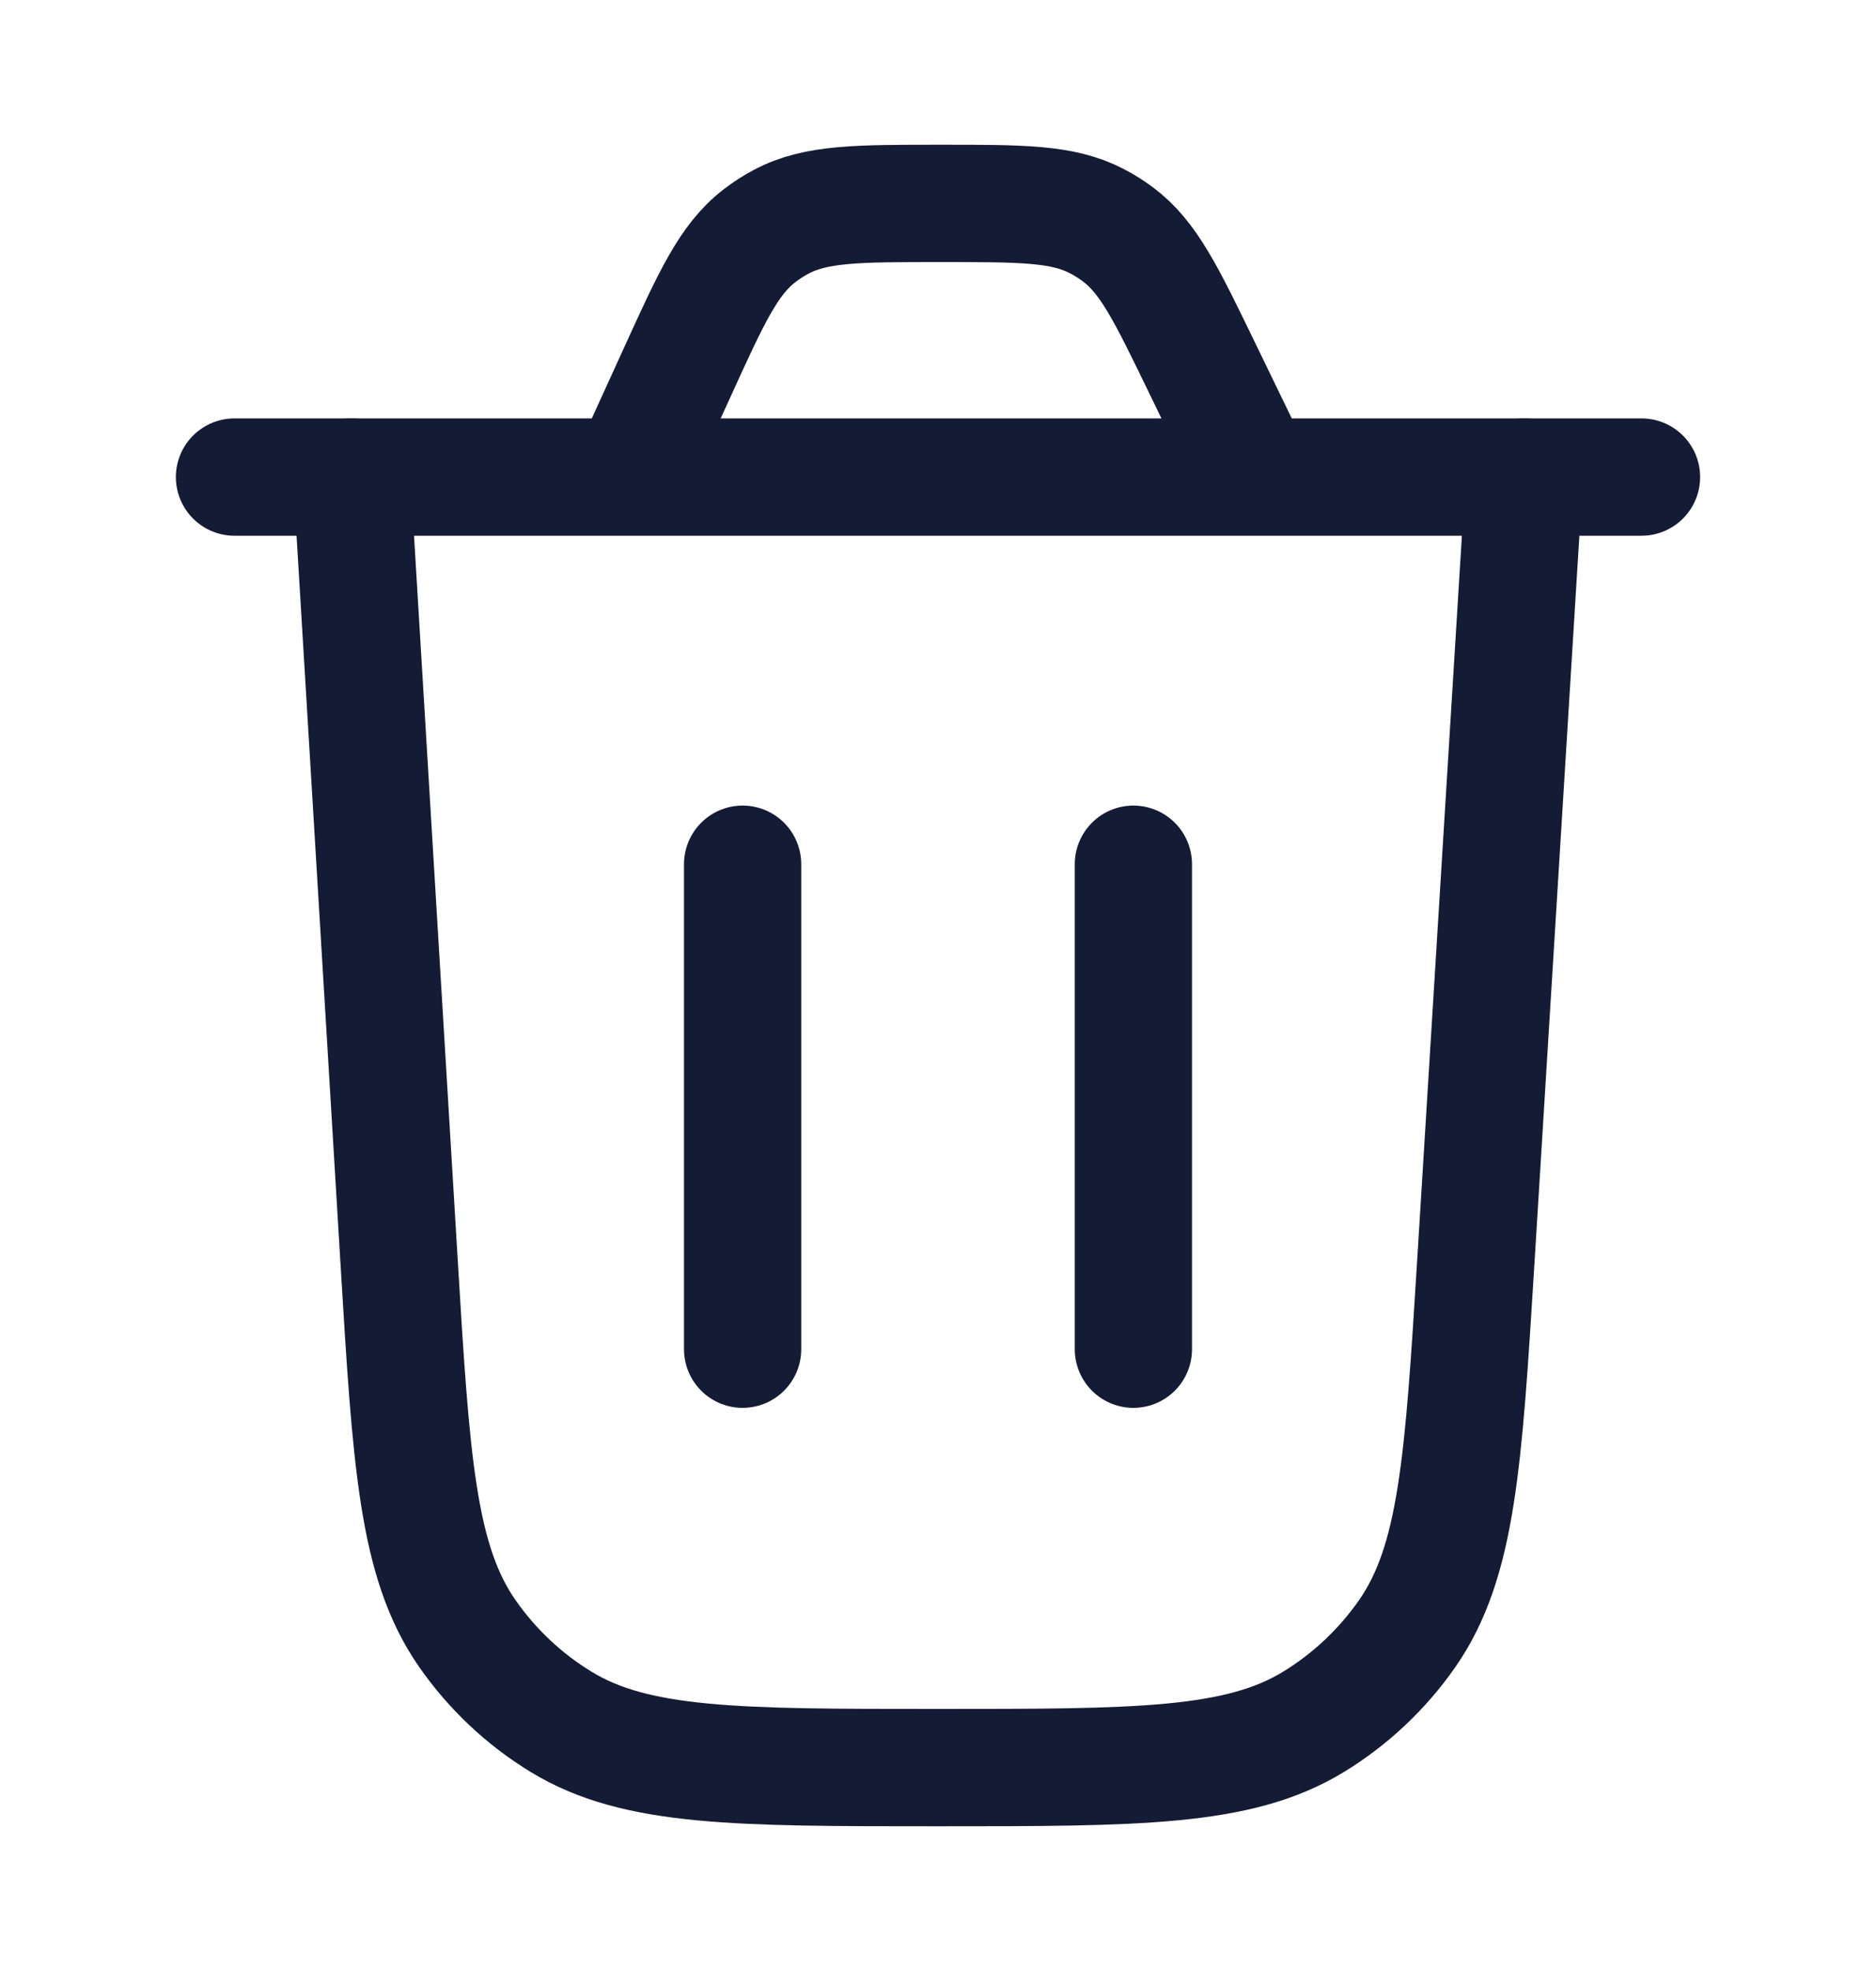
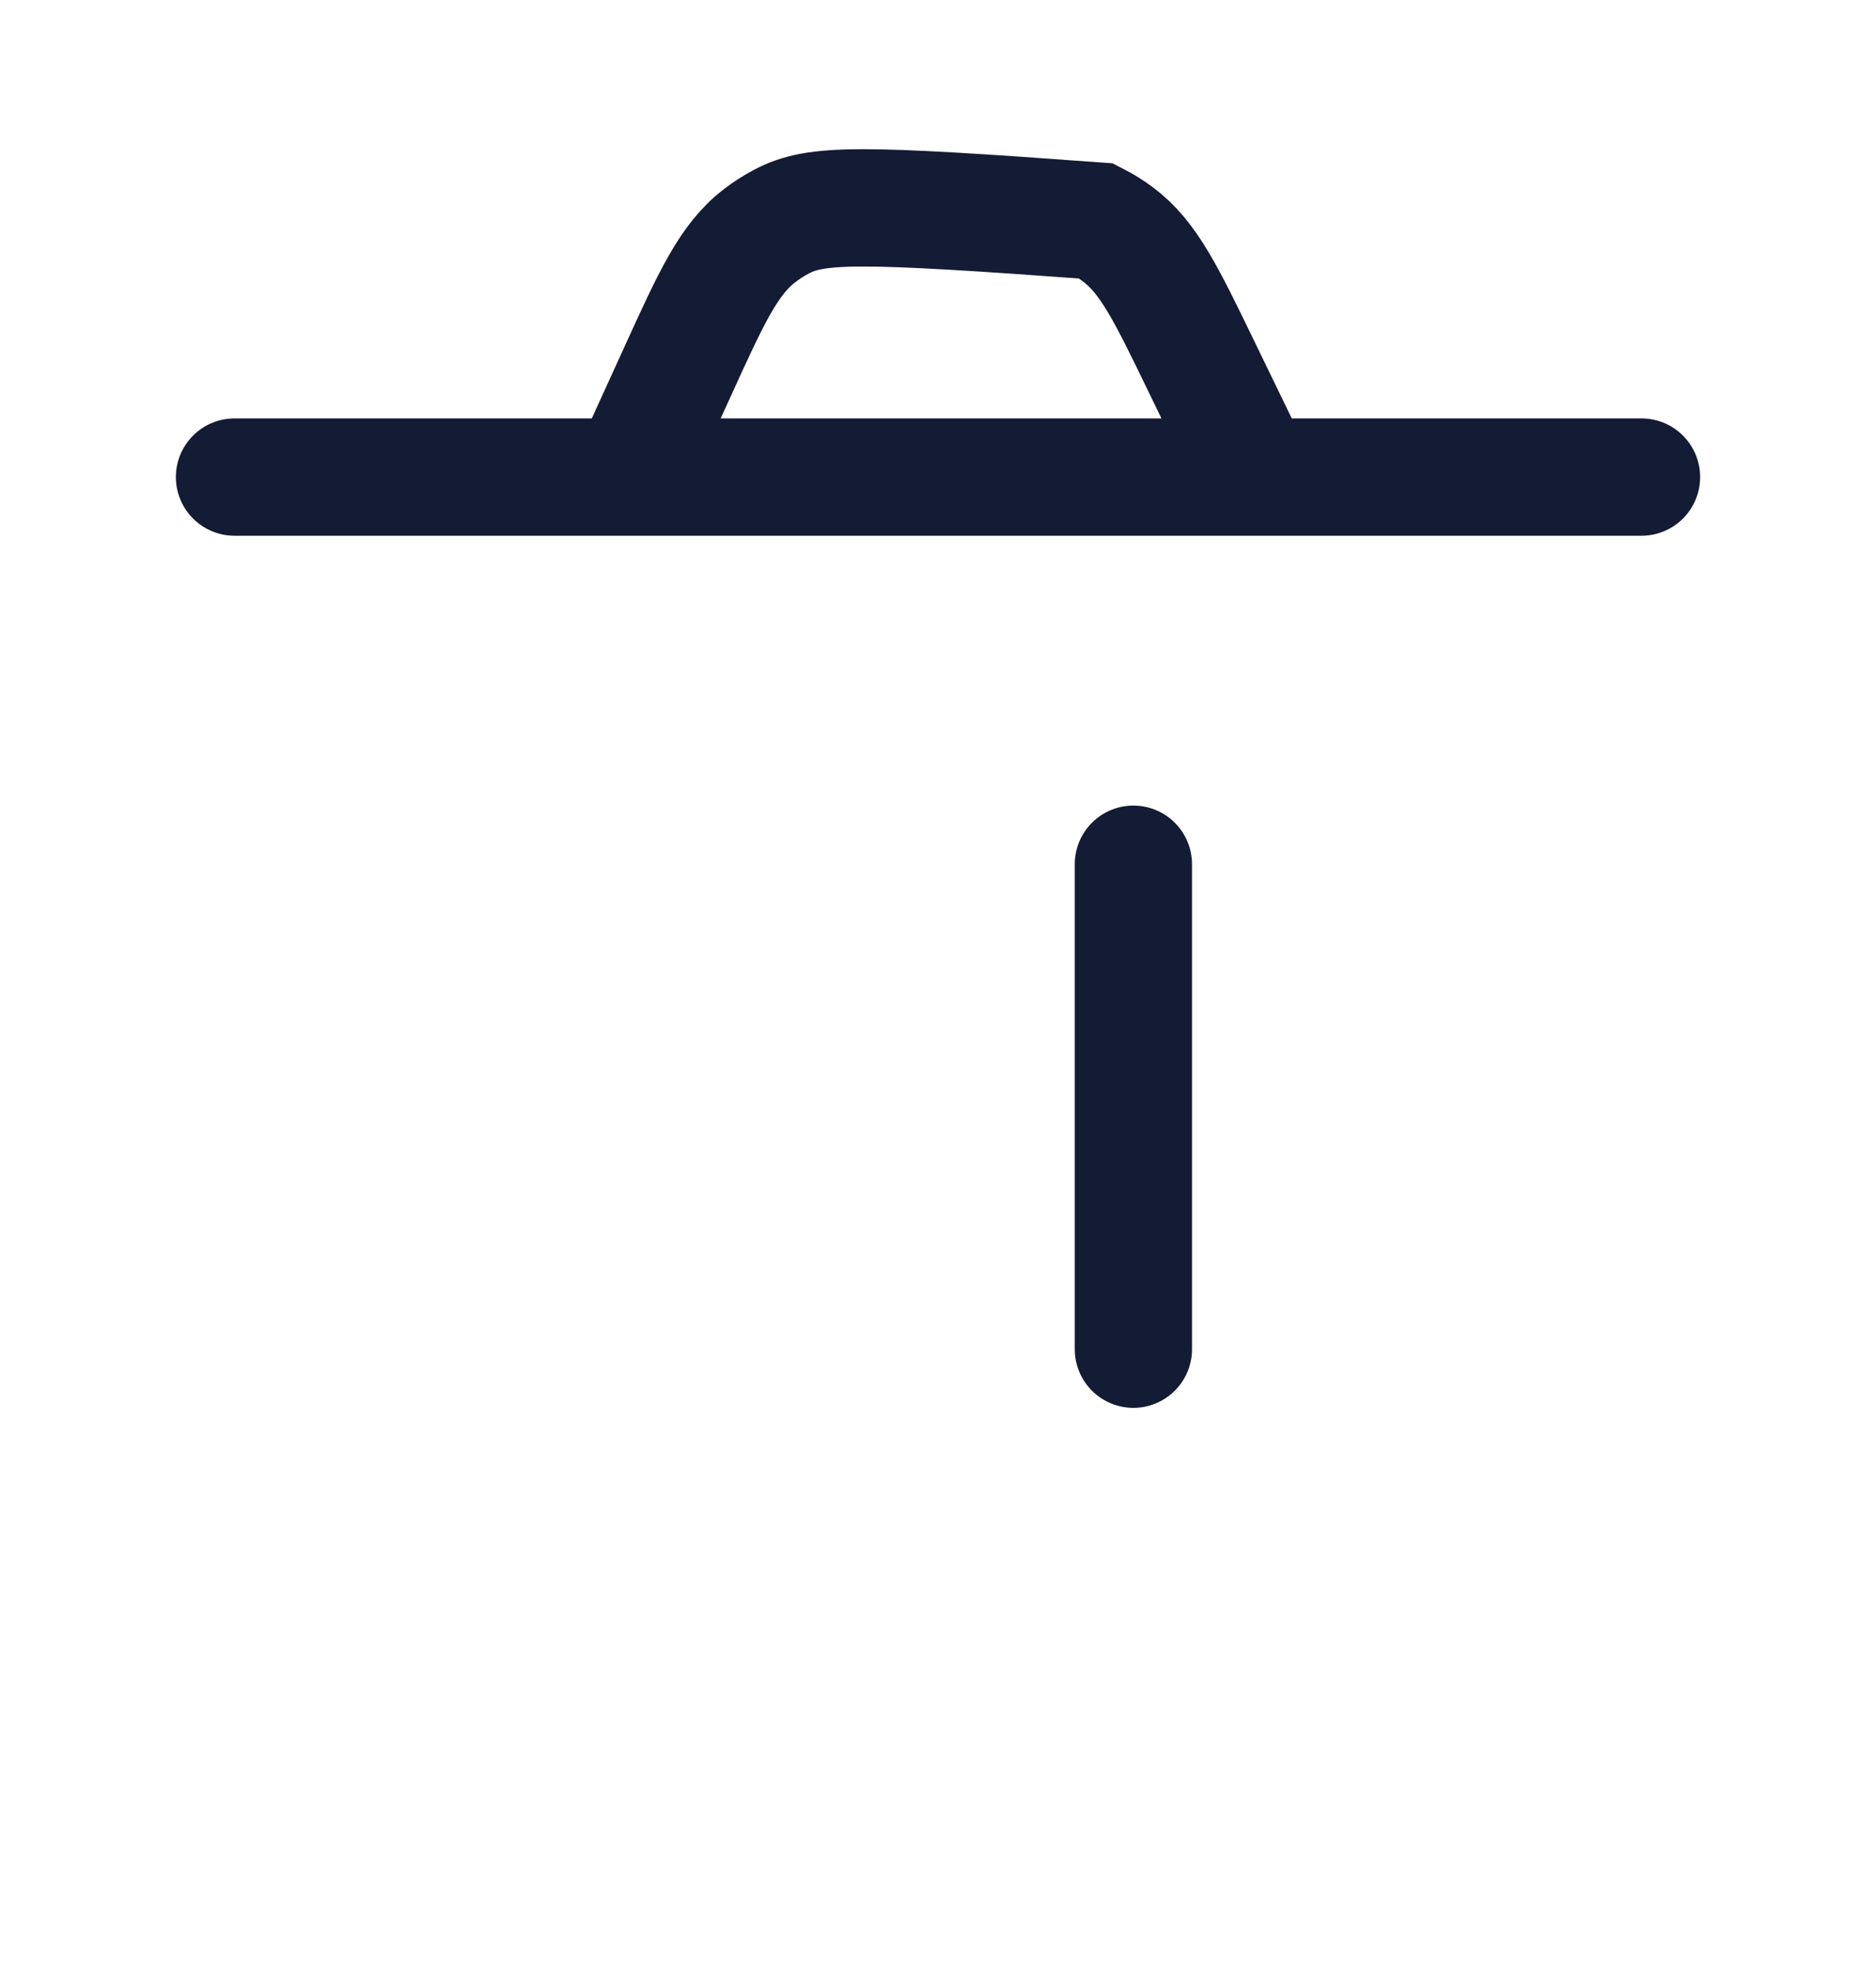
<svg xmlns="http://www.w3.org/2000/svg" width="20" height="21" viewBox="0 0 20 21" fill="none">
-   <path d="M2.5 5.083H17.5M13.38 5.083L12.811 3.91C12.433 3.13 12.244 2.74 11.918 2.497C11.846 2.443 11.769 2.395 11.689 2.354C11.328 2.167 10.895 2.167 10.029 2.167C9.141 2.167 8.697 2.167 8.33 2.362C8.248 2.405 8.171 2.455 8.098 2.511C7.768 2.764 7.584 3.168 7.216 3.976L6.711 5.083" stroke="#141B34" stroke-width="1.25" stroke-linecap="round" />
-   <path d="M16.25 5.083L15.734 13.438C15.602 15.572 15.536 16.639 15.001 17.407C14.736 17.786 14.396 18.106 14.001 18.347C13.202 18.833 12.133 18.833 9.994 18.833C7.853 18.833 6.782 18.833 5.983 18.346C5.587 18.105 5.247 17.784 4.982 17.404C4.447 16.636 4.383 15.567 4.254 13.429L3.75 5.083" stroke="#141B34" stroke-width="1.25" stroke-linecap="round" />
-   <path d="M7.917 14.375V9.208" stroke="#141B34" stroke-width="1.25" stroke-linecap="round" />
+   <path d="M2.5 5.083H17.5M13.38 5.083L12.811 3.91C12.433 3.13 12.244 2.74 11.918 2.497C11.846 2.443 11.769 2.395 11.689 2.354C9.141 2.167 8.697 2.167 8.33 2.362C8.248 2.405 8.171 2.455 8.098 2.511C7.768 2.764 7.584 3.168 7.216 3.976L6.711 5.083" stroke="#141B34" stroke-width="1.25" stroke-linecap="round" />
  <path d="M12.083 14.375V9.208" stroke="#141B34" stroke-width="1.25" stroke-linecap="round" />
</svg>